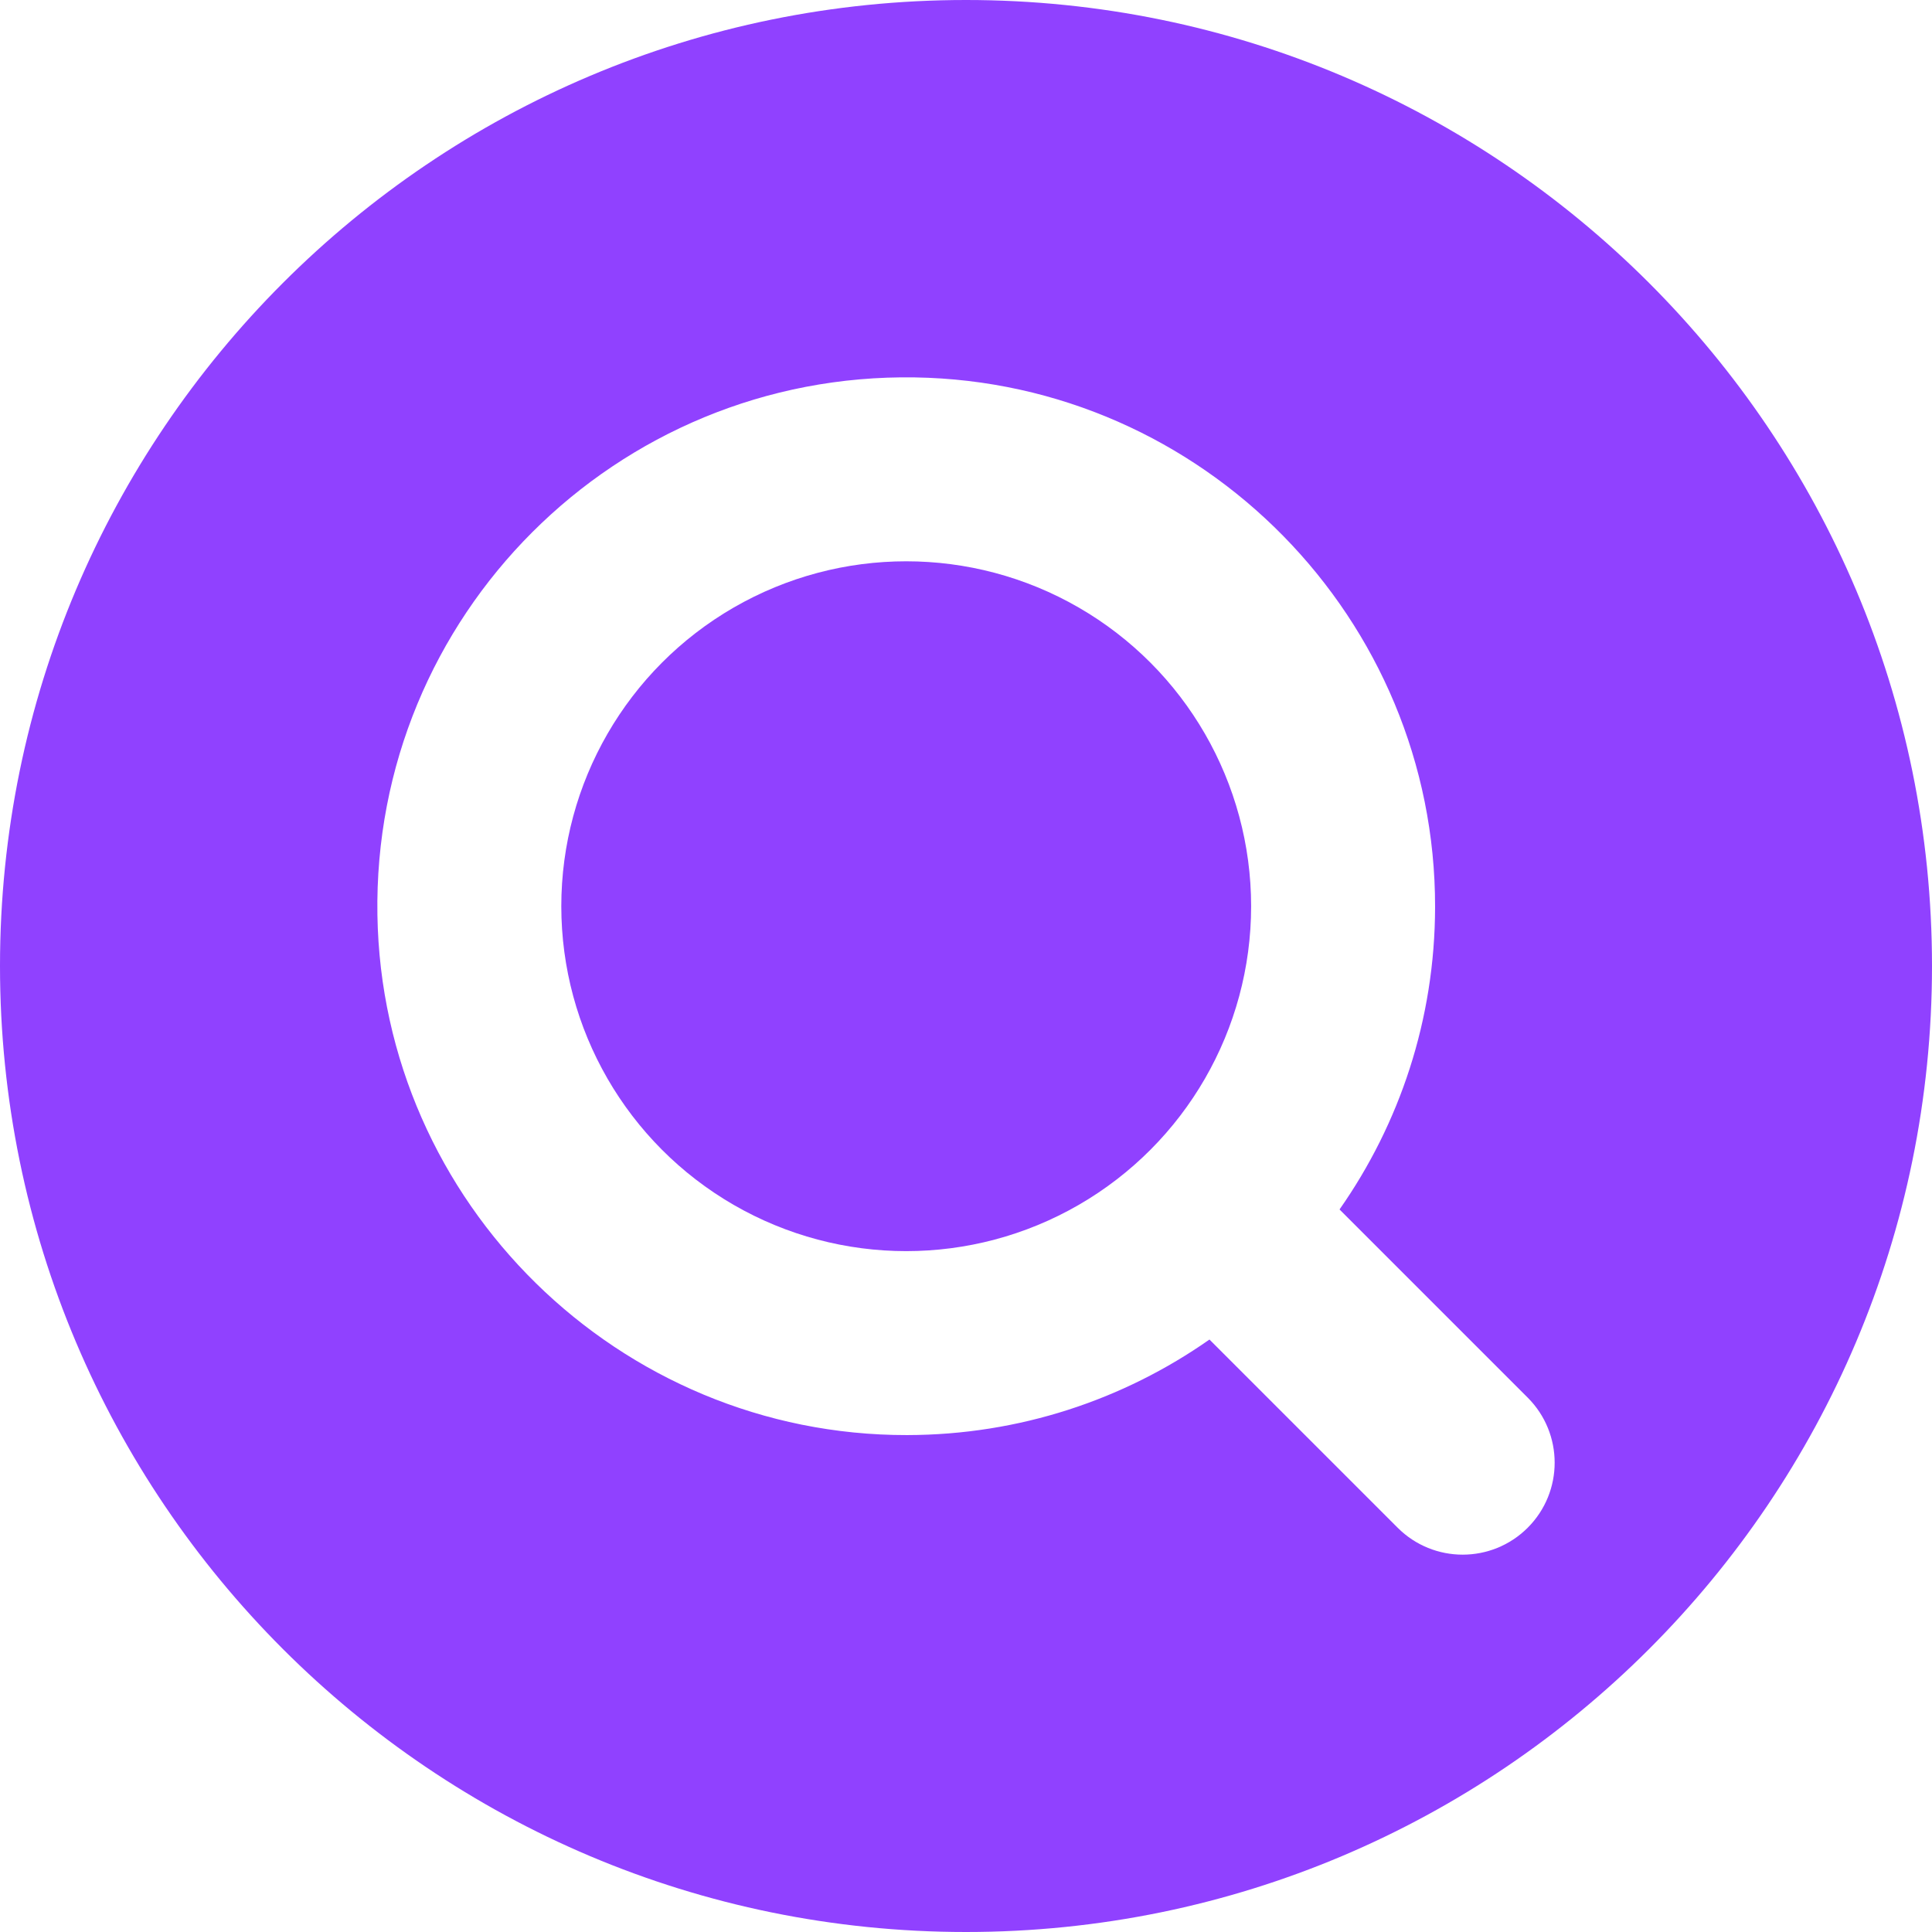
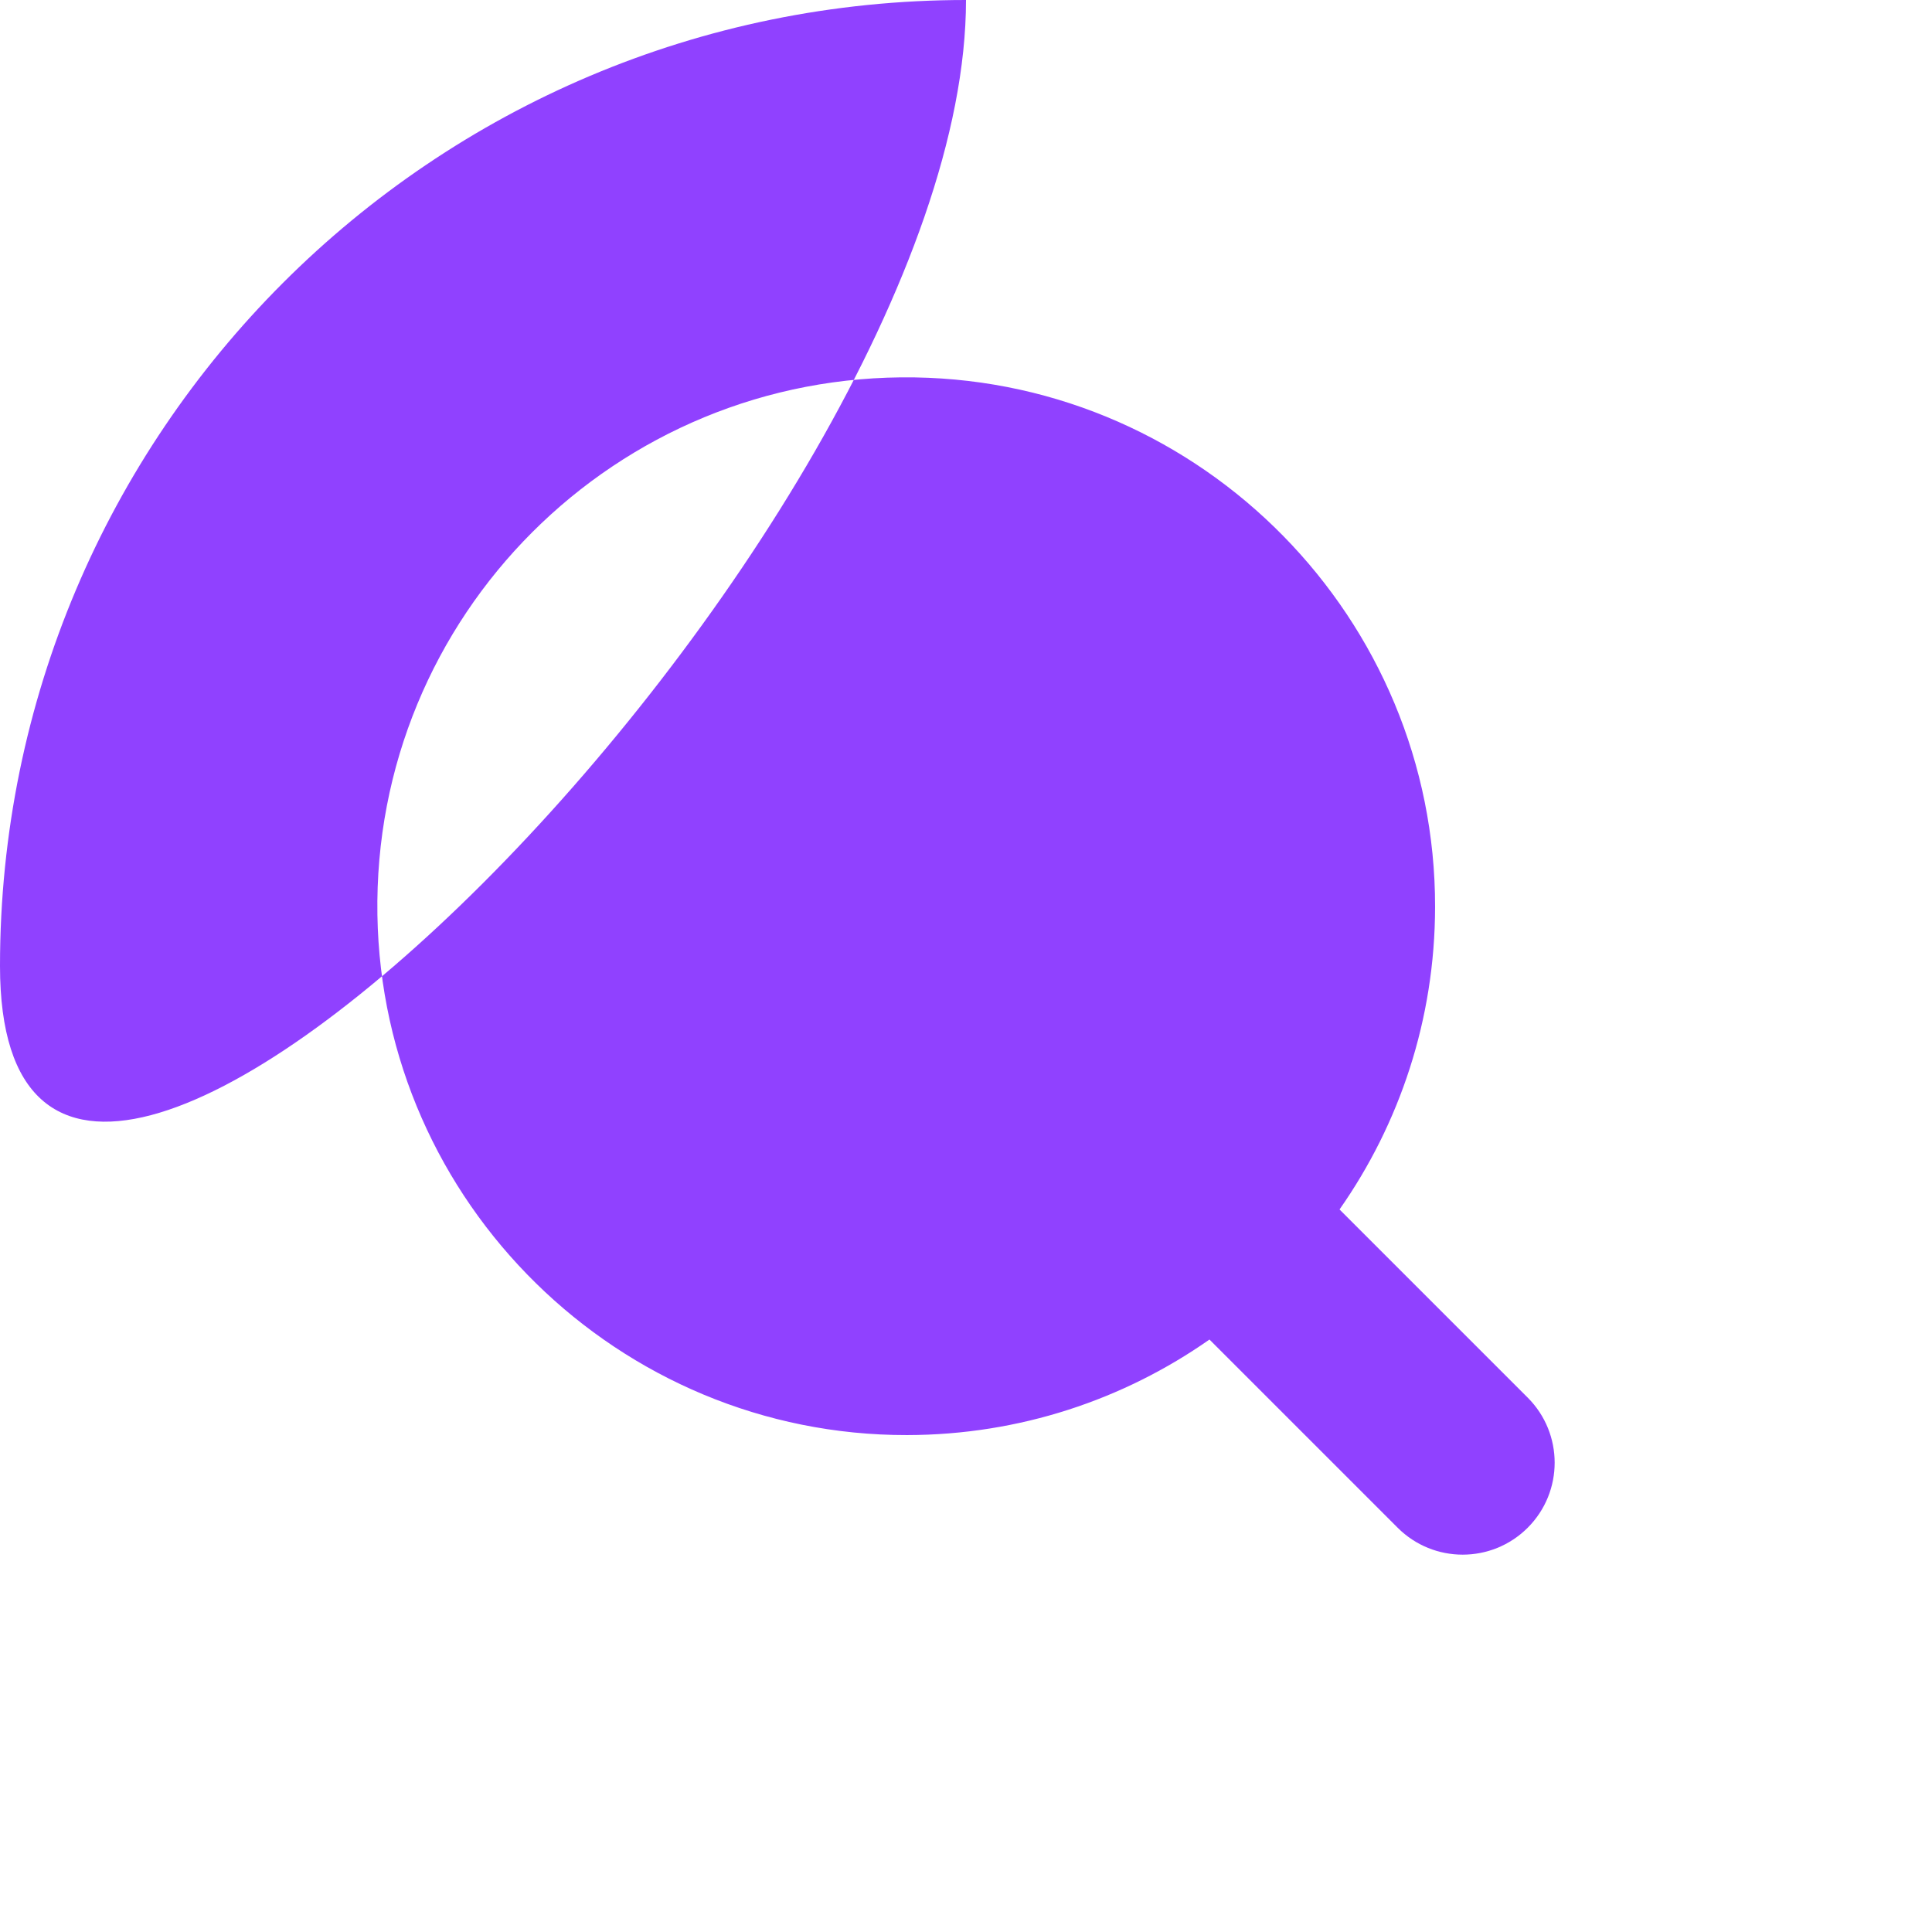
<svg xmlns="http://www.w3.org/2000/svg" fill="#9041ff" height="512" preserveAspectRatio="xMidYMid meet" version="1" viewBox="0.0 0.0 512.0 512.0" width="512" zoomAndPan="magnify">
  <g id="change1_1">
-     <circle cx="240.156" cy="240.156" r="91.406" />
-     <path d="M256,0C114.615,0,0,114.615,0,256s114.615,256,256,256s256-114.615,256-256S397.385,0,256,0z M404.861,404.861 L404.861,404.861c-9.519,9.519-24.952,9.519-34.471,0l-49.871-49.871c-22.7,15.915-50.329,25.277-80.147,25.322 c-76.355,0.115-139.12-61.493-140.353-137.838c-1.28-79.242,63.214-143.736,142.455-142.456 c76.345,1.233,137.953,63.998,137.838,140.353c-0.045,29.817-9.407,57.447-25.322,80.147l49.871,49.871 C414.38,379.908,414.38,395.342,404.861,404.861z" />
+     <path d="M256,0C114.615,0,0,114.615,0,256s256-114.615,256-256S397.385,0,256,0z M404.861,404.861 L404.861,404.861c-9.519,9.519-24.952,9.519-34.471,0l-49.871-49.871c-22.7,15.915-50.329,25.277-80.147,25.322 c-76.355,0.115-139.12-61.493-140.353-137.838c-1.28-79.242,63.214-143.736,142.455-142.456 c76.345,1.233,137.953,63.998,137.838,140.353c-0.045,29.817-9.407,57.447-25.322,80.147l49.871,49.871 C414.38,379.908,414.38,395.342,404.861,404.861z" />
  </g>
</svg>